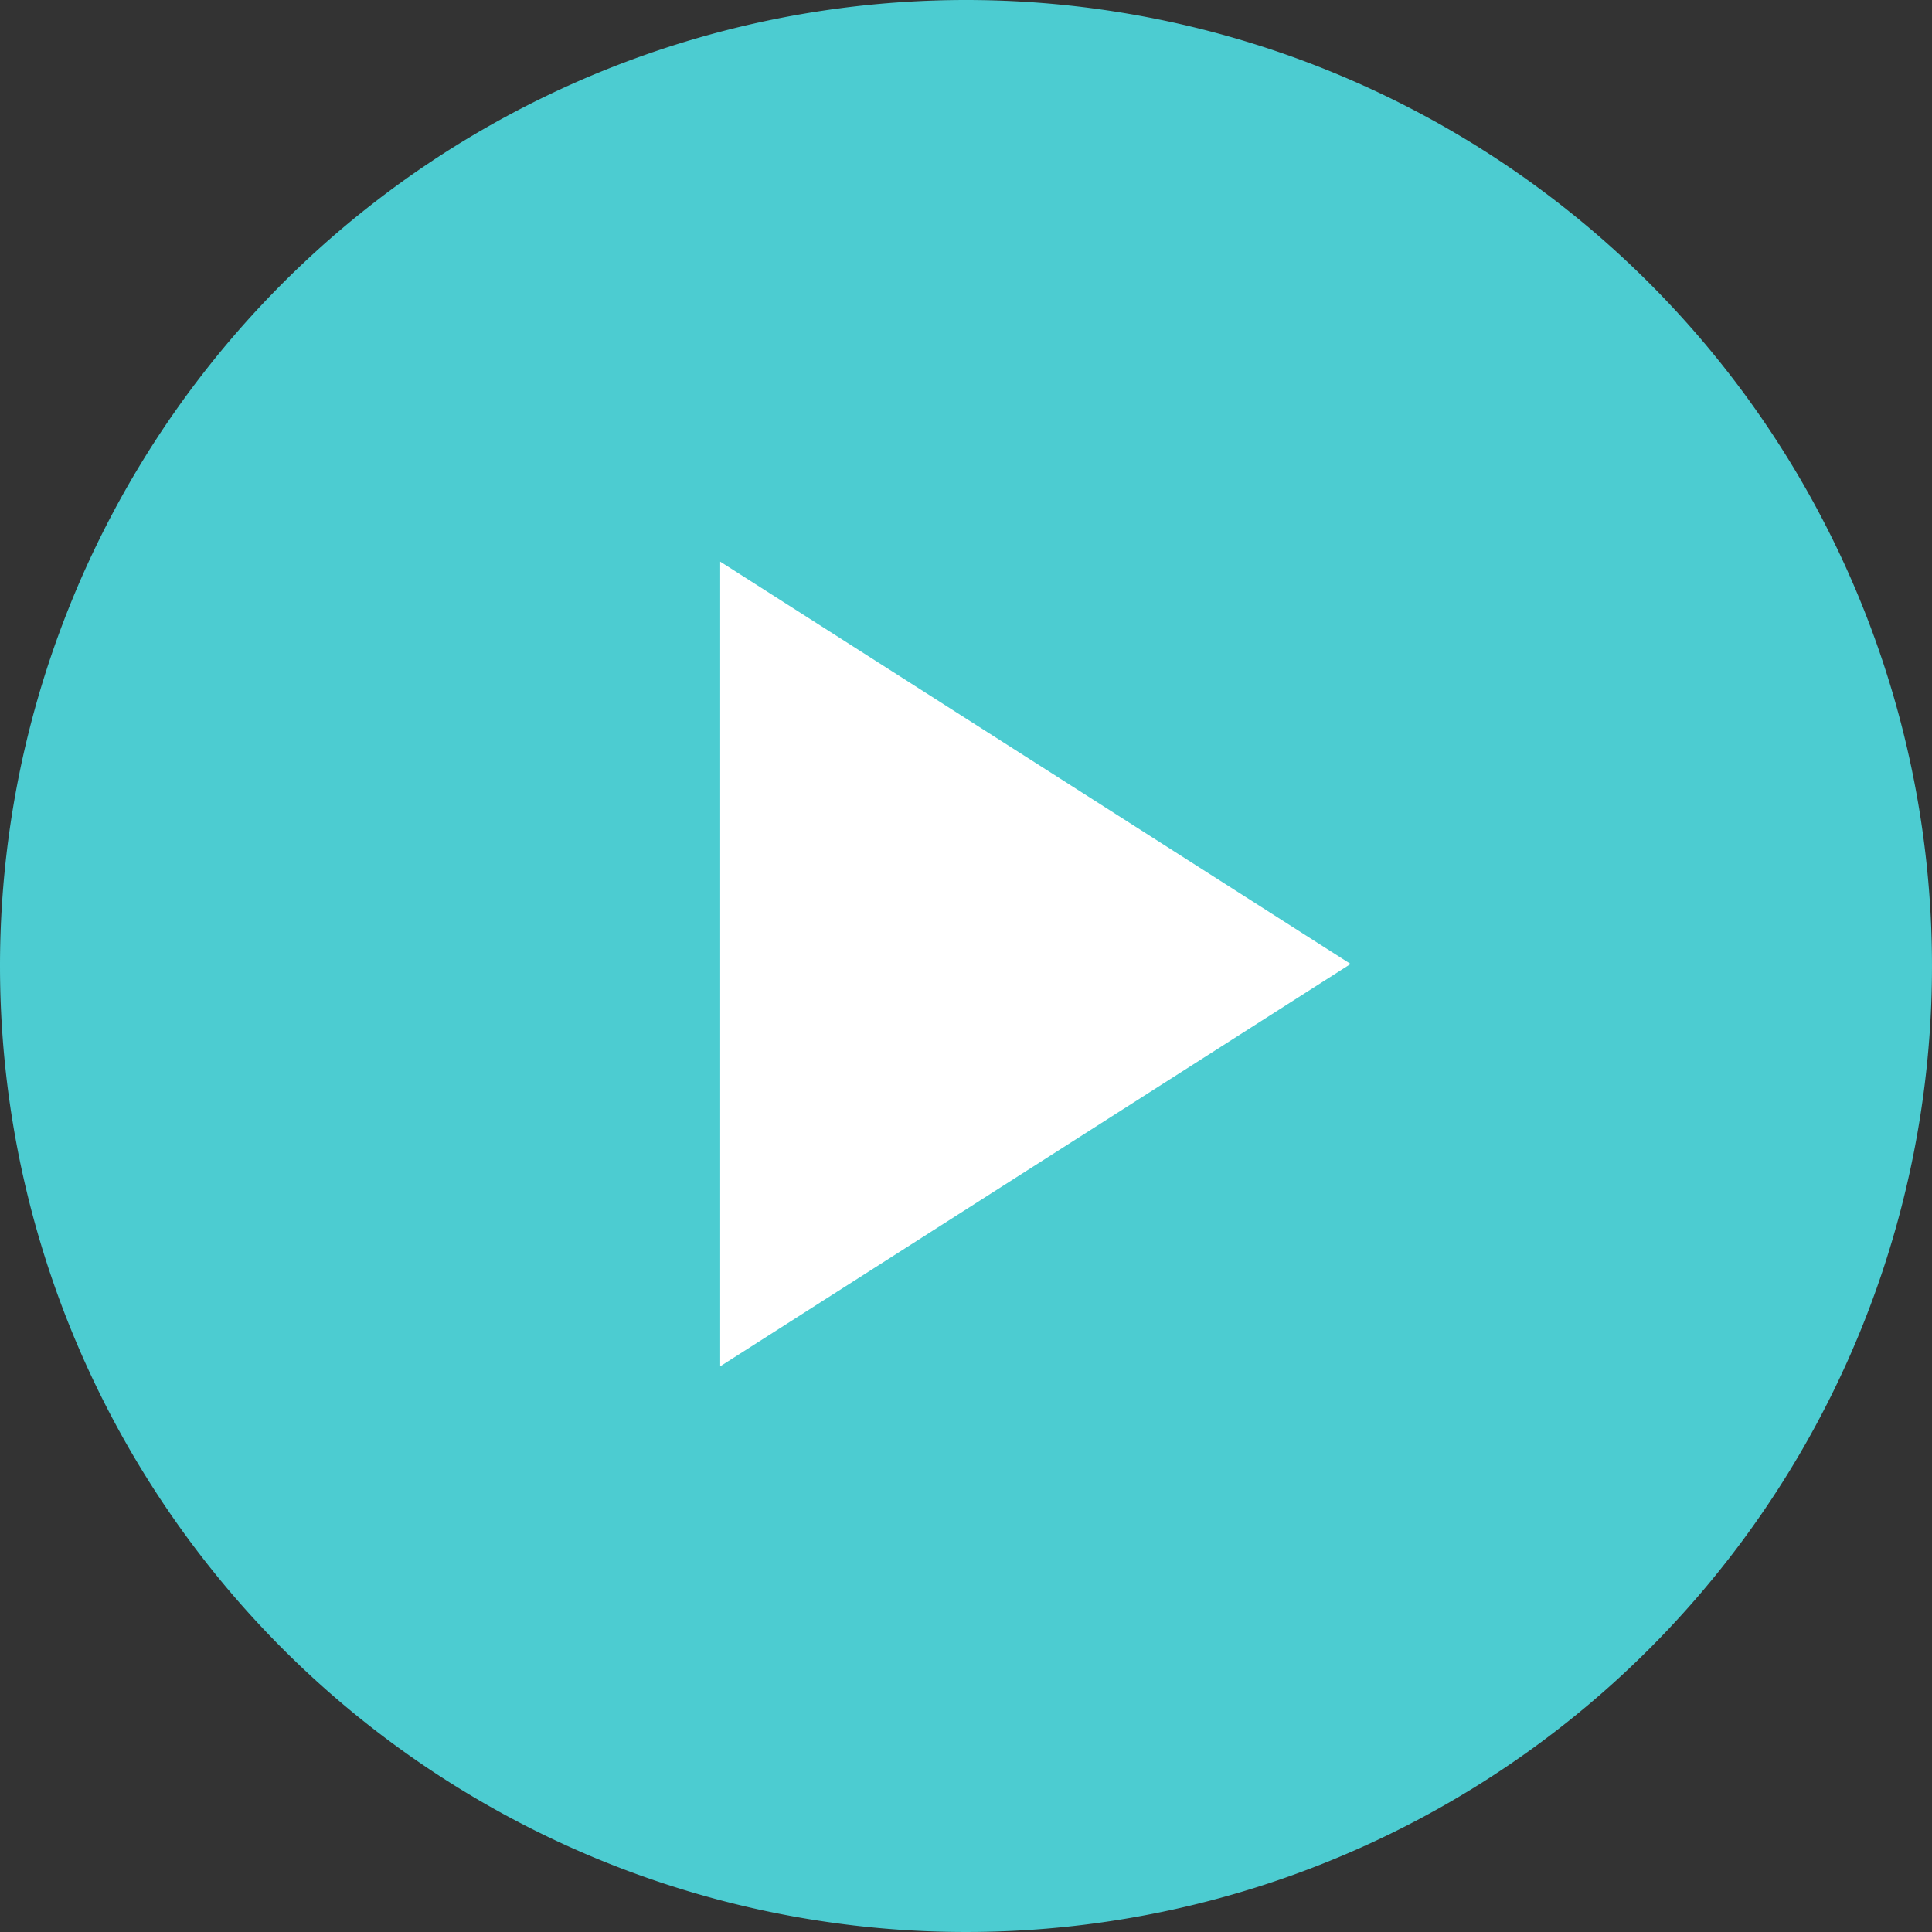
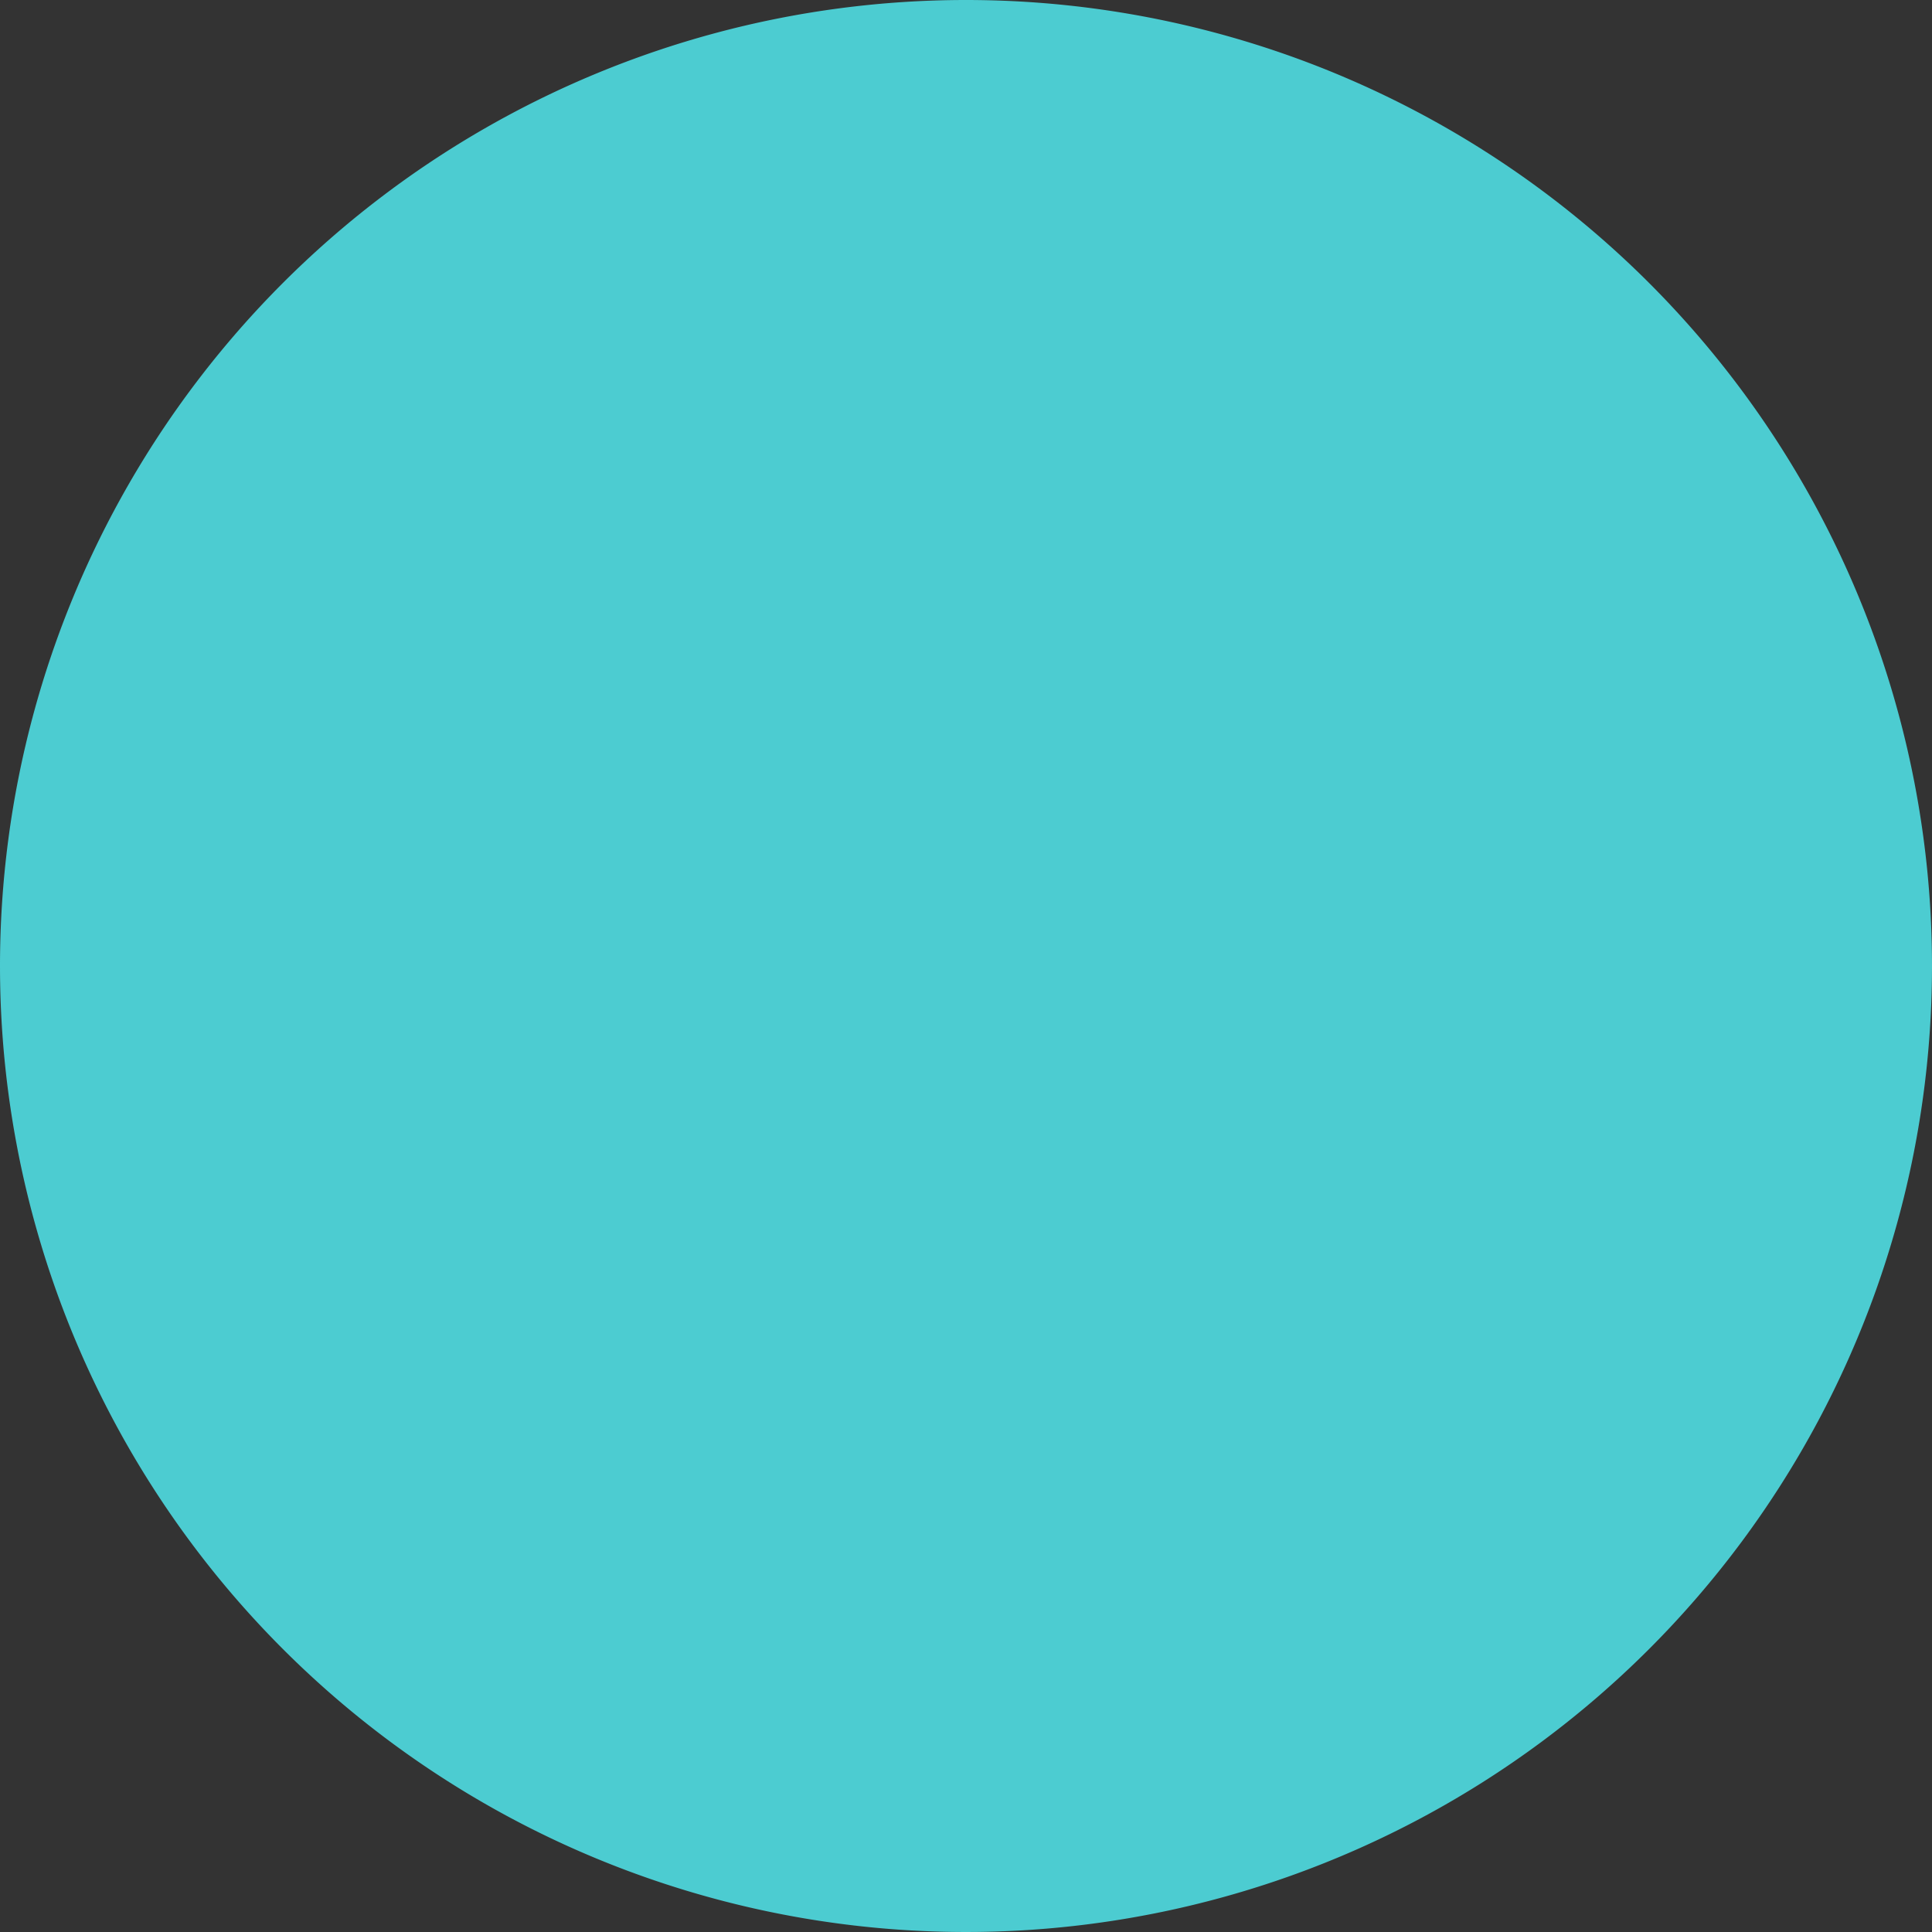
<svg xmlns="http://www.w3.org/2000/svg" width="36.162" height="36.163" viewBox="0 0 36.162 36.163">
  <rect x="0" y="0" width="36.162" height="36.163" fill="#333333" stroke="none" />
  <g id="area_list_bg" transform="translate(0)">
-     <path id="パス_258" data-name="パス 258" d="M18.081,0A18.081,18.081,0,1,1,0,18.081,18.081,18.081,0,0,1,18.081,0Z" transform="translate(0)" fill="#4cccd1" />
-     <path id="パス_257" data-name="パス 257" d="M10585.1,6519.95l11.8,7.531-11.8,7.531Z" transform="translate(-10571.62 -6509.438)" fill="#fff" />
+     <path id="パス_258" data-name="パス 258" d="M18.081,0A18.081,18.081,0,1,1,0,18.081,18.081,18.081,0,0,1,18.081,0" transform="translate(0)" fill="#4cccd1" />
  </g>
</svg>